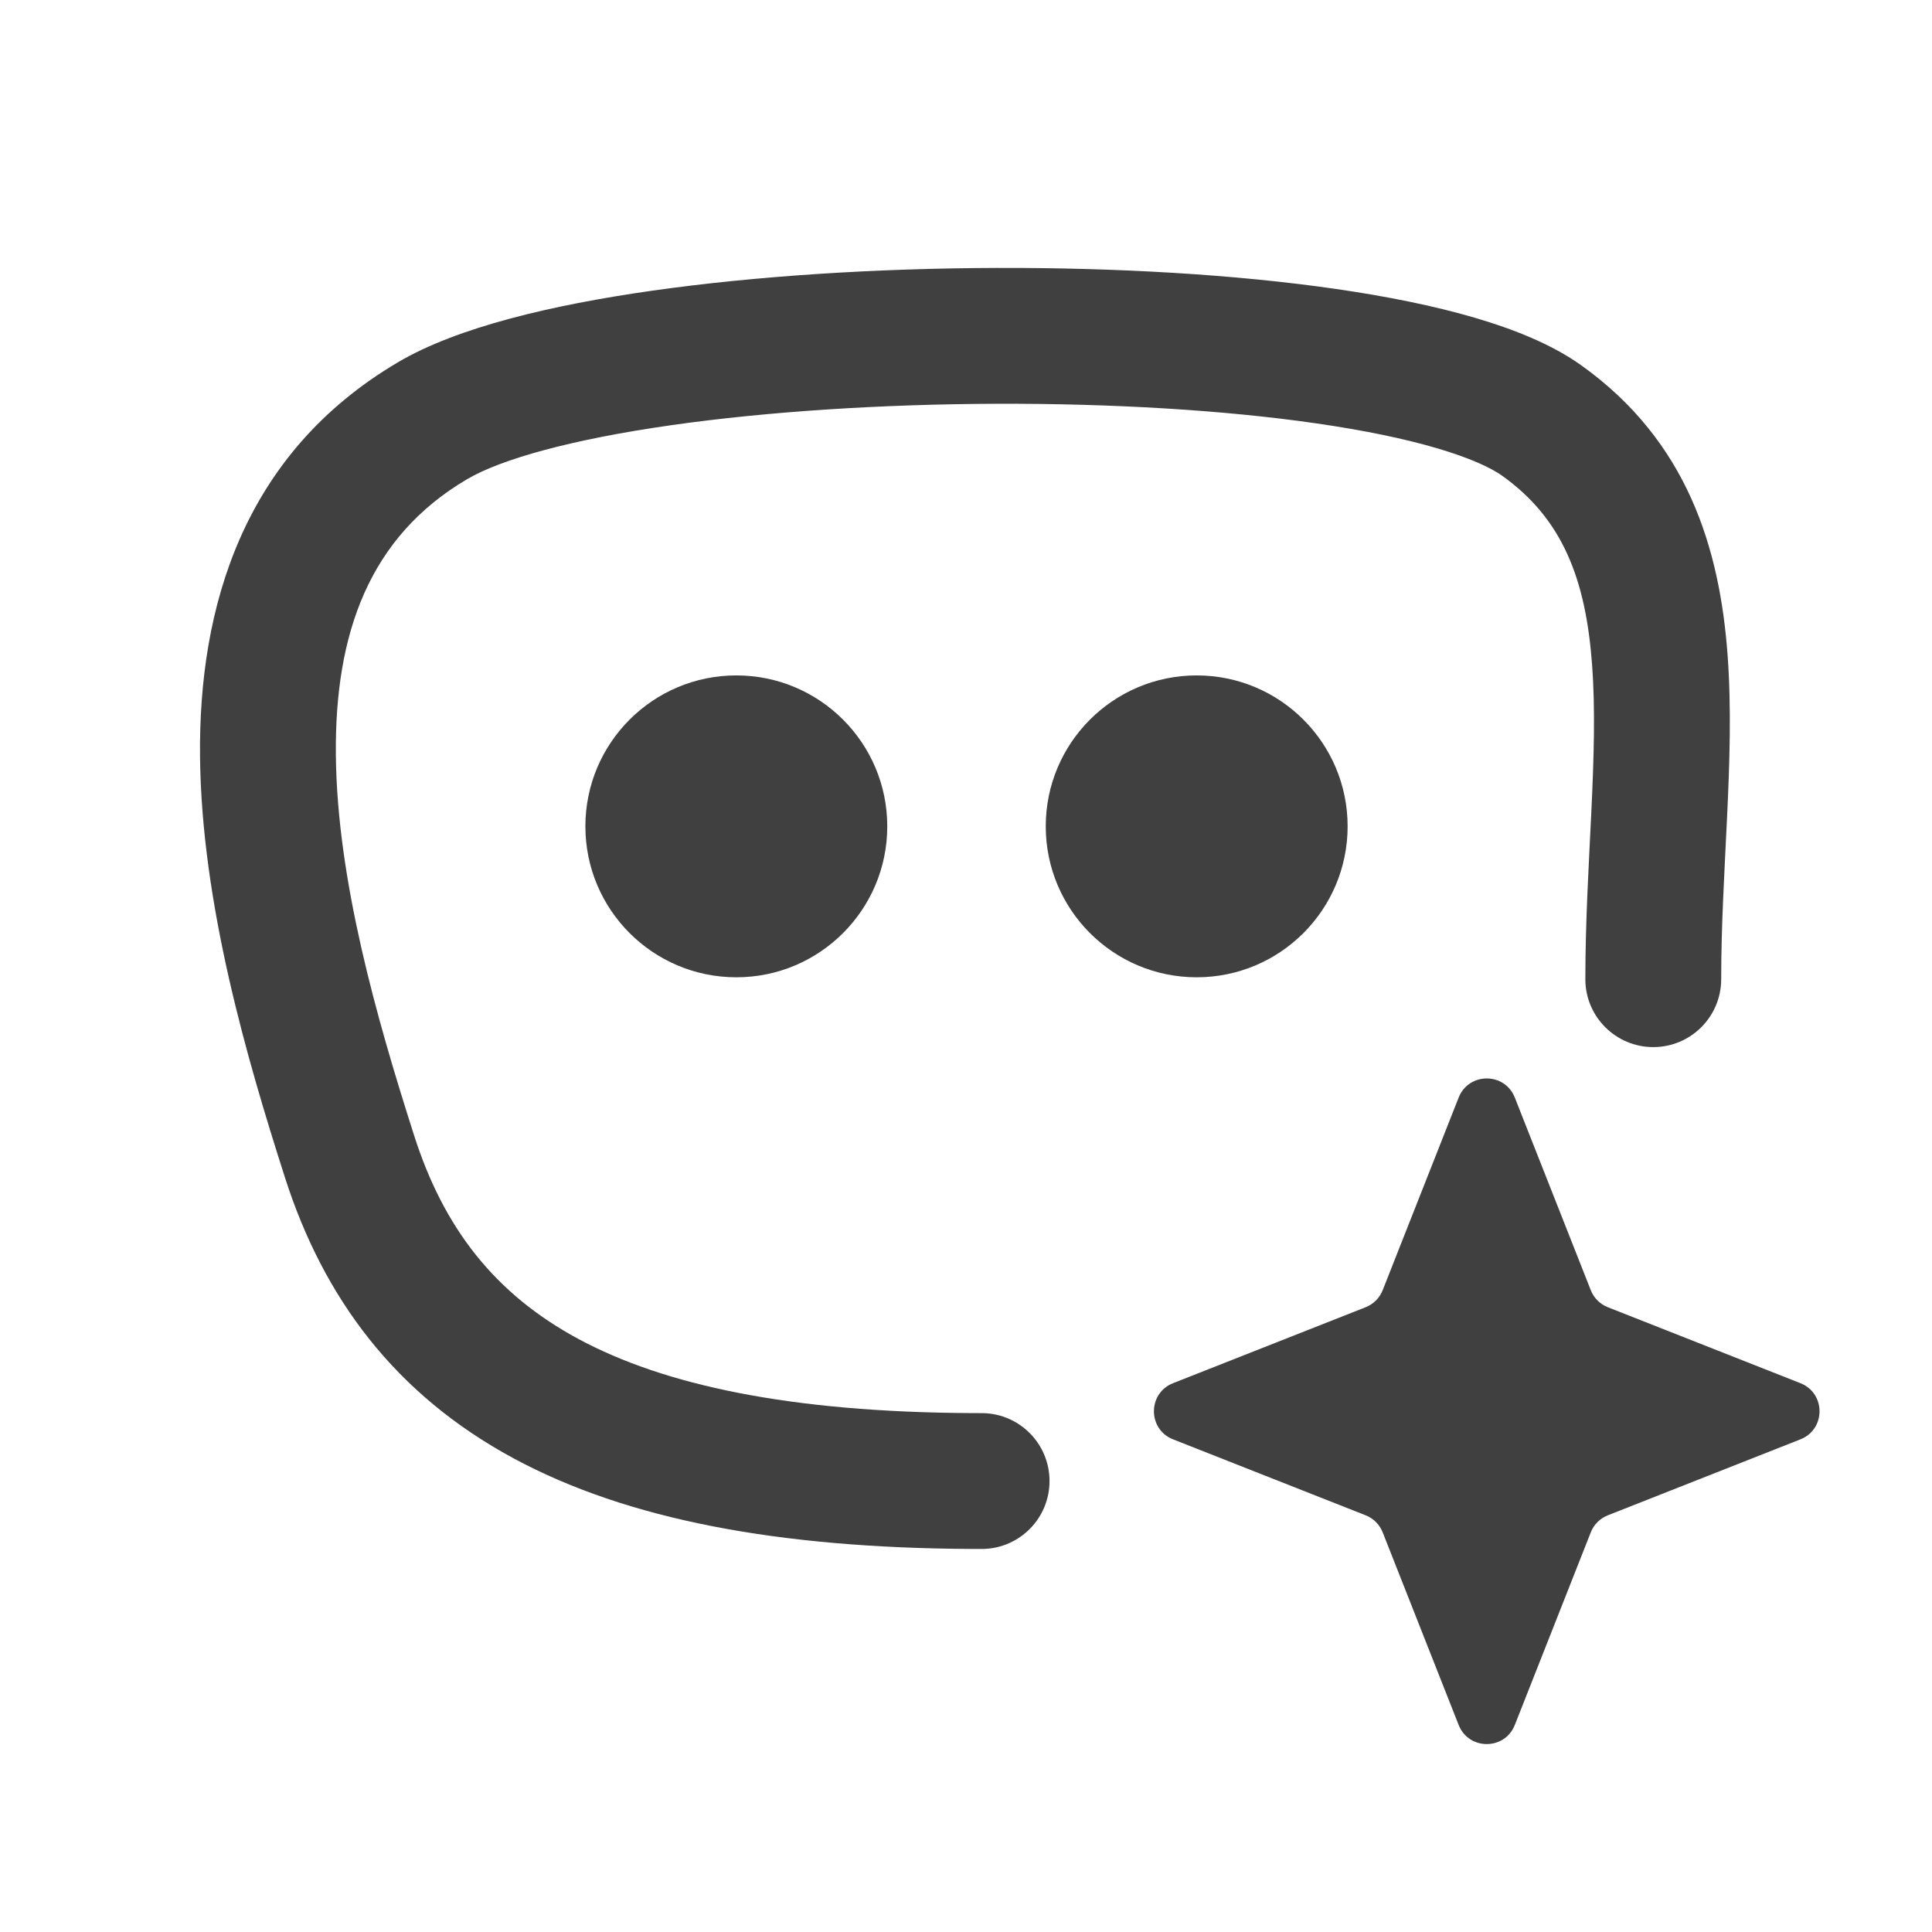
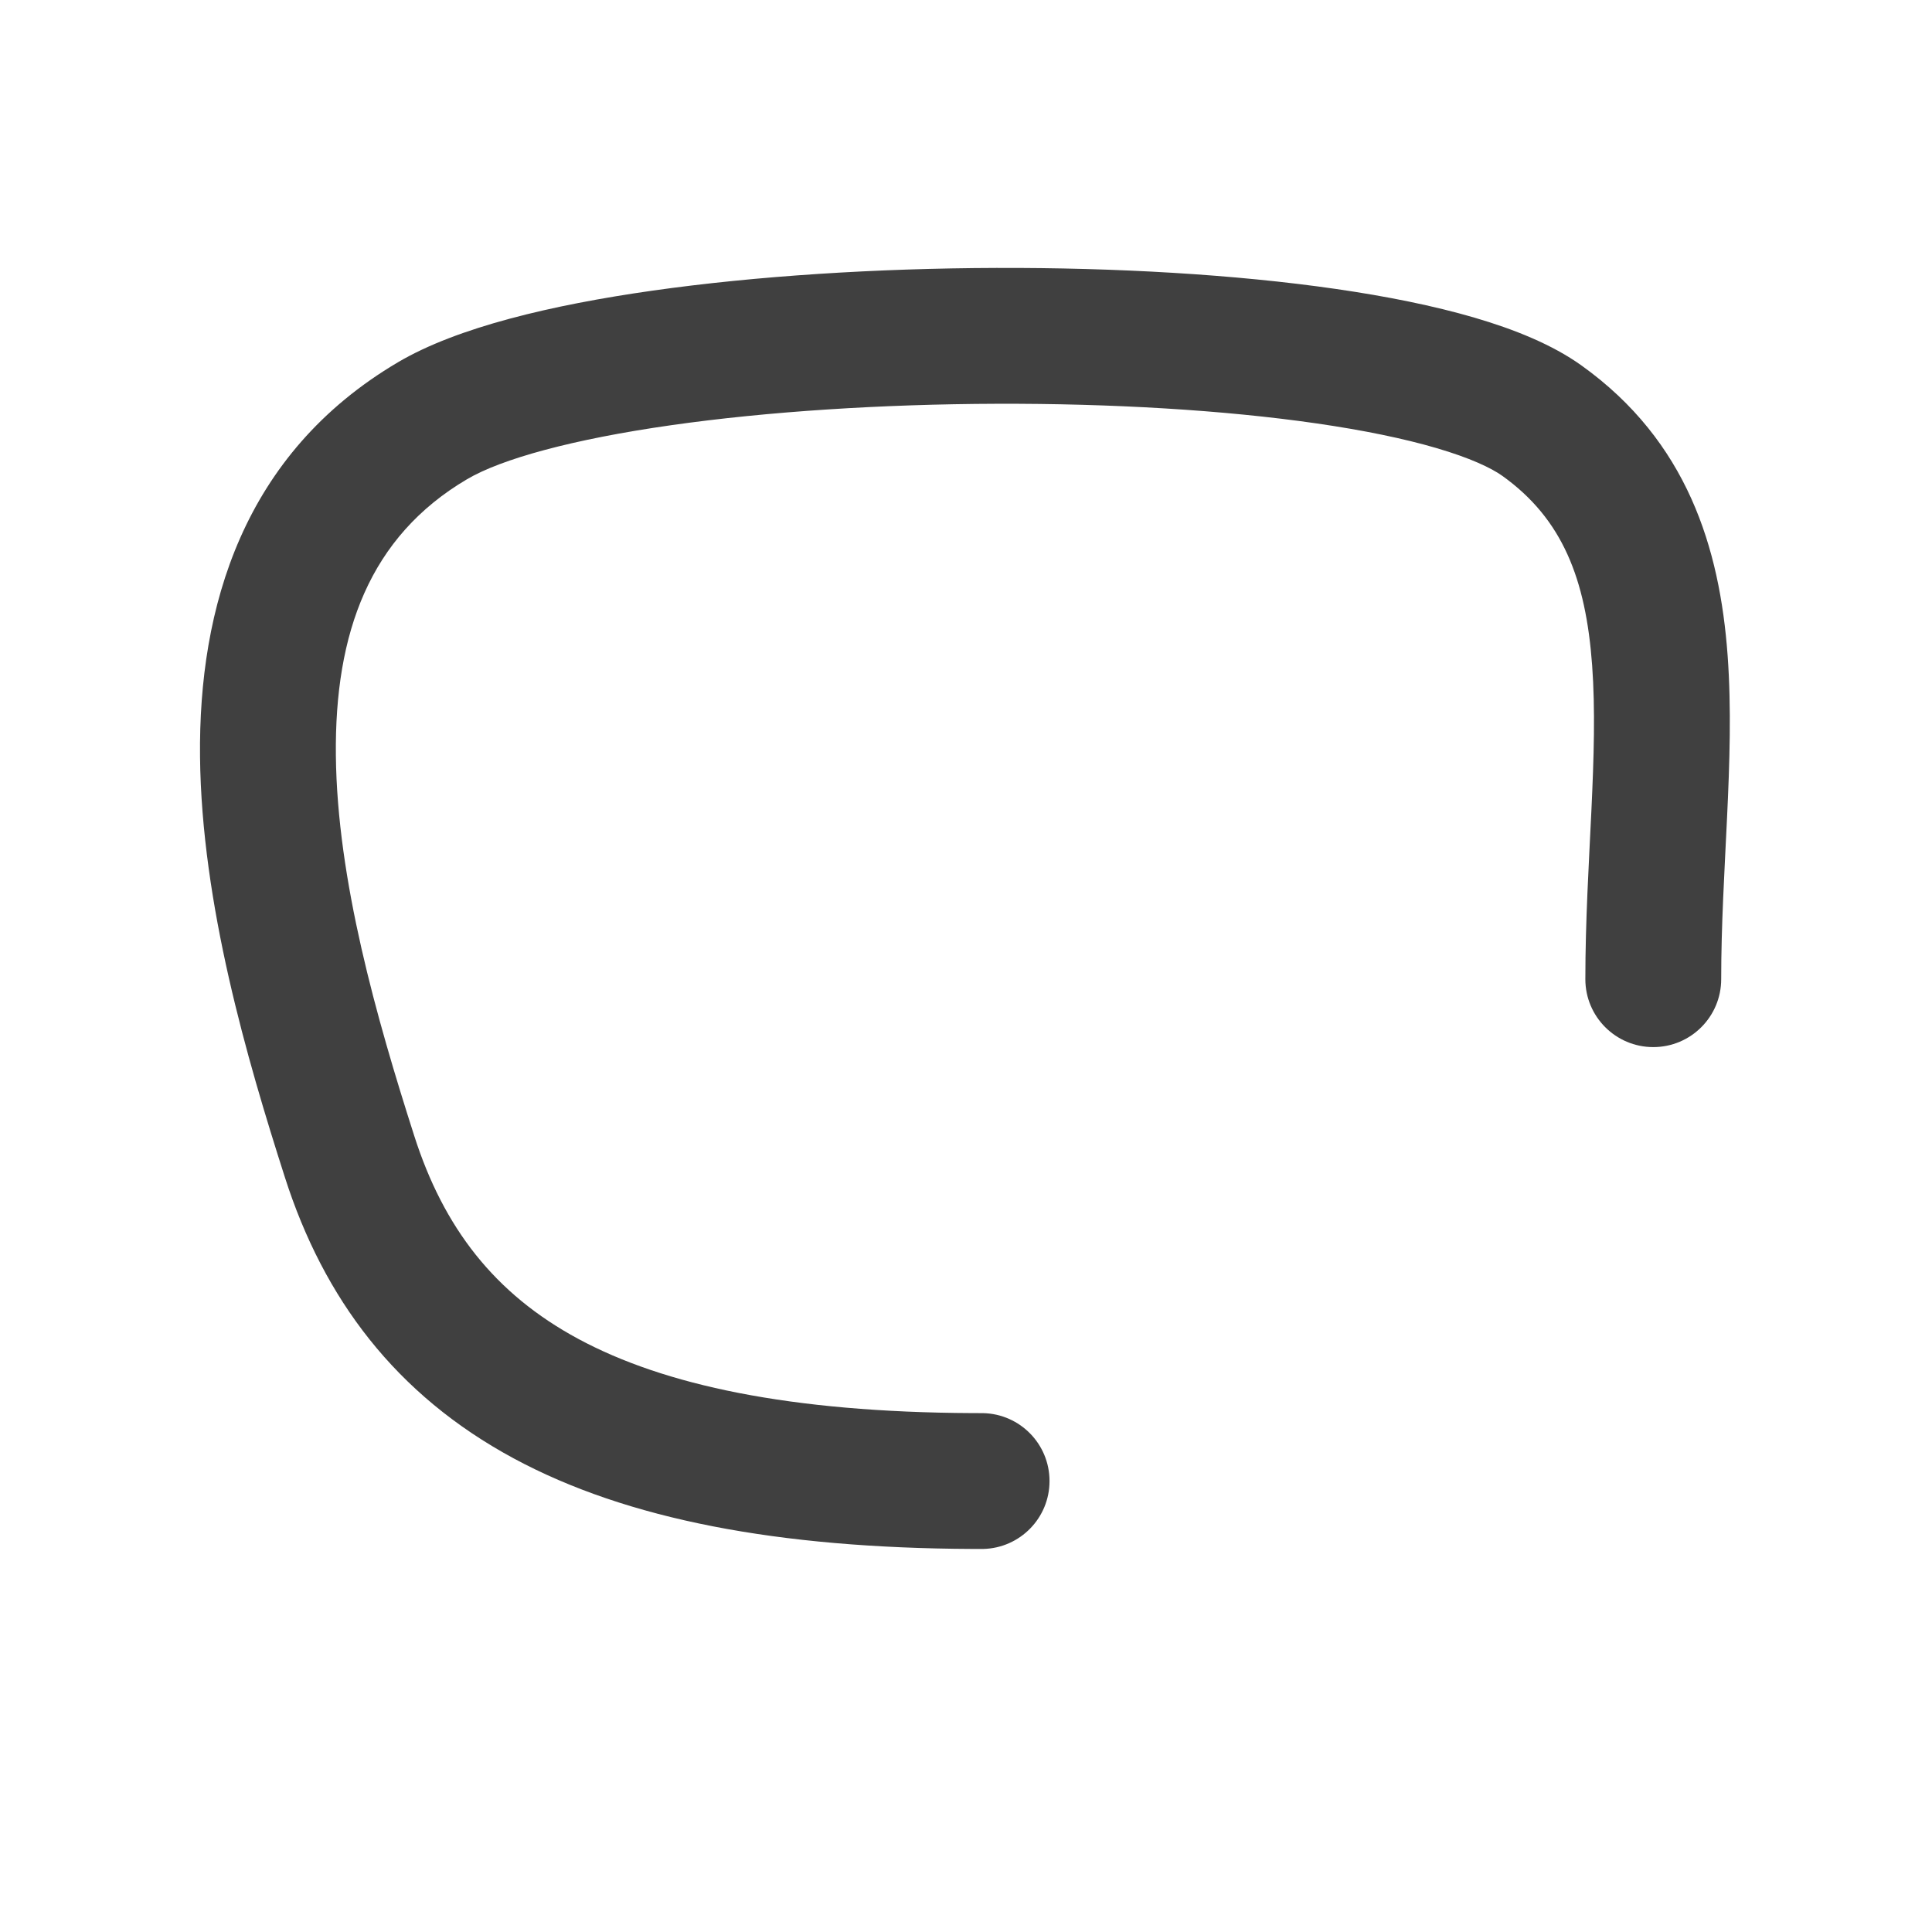
<svg xmlns="http://www.w3.org/2000/svg" width="256" height="256" viewBox="0 0 256 256" fill="none">
  <path d="M210.067 129.746C210.067 122.03 210.539 114.35 210.867 107.422C211.202 100.334 211.392 93.967 210.966 88.152C210.131 76.742 207.052 68.772 199.079 63.063C197.588 61.996 194.775 60.671 190.315 59.366C185.983 58.098 180.627 56.999 174.469 56.107C162.158 54.325 147.233 53.453 132.065 53.502C116.906 53.551 101.743 54.519 88.972 56.336C75.806 58.209 66.424 60.824 61.888 63.498C48.964 71.118 44.335 83.865 44.504 100.089C44.676 116.586 49.882 134.856 54.889 150.502C58.778 162.655 65.501 171.416 76.631 177.413C87.98 183.527 104.6 187.132 128.904 187.244L130.067 187.246L130.3 187.249C135.163 187.372 139.067 191.353 139.067 196.246C139.067 201.139 135.163 205.12 130.3 205.243L130.067 205.246L128.838 205.243C103.12 205.127 83.129 201.359 68.094 193.259C52.42 184.815 42.894 172.076 37.746 155.989C32.752 140.385 26.709 119.78 26.505 100.277C26.299 80.501 32.171 60.123 52.747 47.993C60.585 43.371 73.079 40.415 86.436 38.515C100.189 36.559 116.198 35.553 132.007 35.502C147.808 35.451 163.648 36.353 177.048 38.293C183.745 39.263 189.982 40.513 195.371 42.09C200.634 43.63 205.672 45.647 209.556 48.428C223.583 58.469 227.878 72.624 228.918 86.839C229.43 93.836 229.183 101.157 228.846 108.272C228.502 115.547 228.067 122.586 228.067 129.746C228.067 134.716 224.038 138.746 219.067 138.746C214.097 138.746 210.067 134.716 210.067 129.746Z" fill="#404040" />
-   <path d="M117.567 109.496C117.567 120.541 108.613 129.496 97.567 129.496C86.522 129.496 77.567 120.541 77.567 109.496C77.567 98.45 86.522 89.496 97.567 89.496C108.613 89.496 117.567 98.45 117.567 109.496Z" fill="#404040" />
-   <path d="M178.567 109.496C178.567 120.541 169.613 129.496 158.567 129.496C147.522 129.496 138.567 120.541 138.567 109.496C138.567 98.45 147.522 89.496 158.567 89.496C169.613 89.496 178.567 98.45 178.567 109.496Z" fill="#404040" />
-   <path d="M193.279 145.435C194.611 142.058 199.389 142.058 200.721 145.435L210.788 170.959C211.194 171.99 212.01 172.806 213.041 173.212L238.565 183.279C241.942 184.611 241.942 189.389 238.565 190.721L213.041 200.788C212.01 201.194 211.194 202.01 210.788 203.041L200.721 228.565C199.389 231.942 194.611 231.942 193.279 228.565L183.212 203.041C182.806 202.01 181.99 201.194 180.959 200.788L155.435 190.721C152.058 189.389 152.058 184.611 155.435 183.279L180.959 173.212C181.99 172.806 182.806 171.99 183.212 170.959L193.279 145.435Z" fill="#404040" />
</svg>